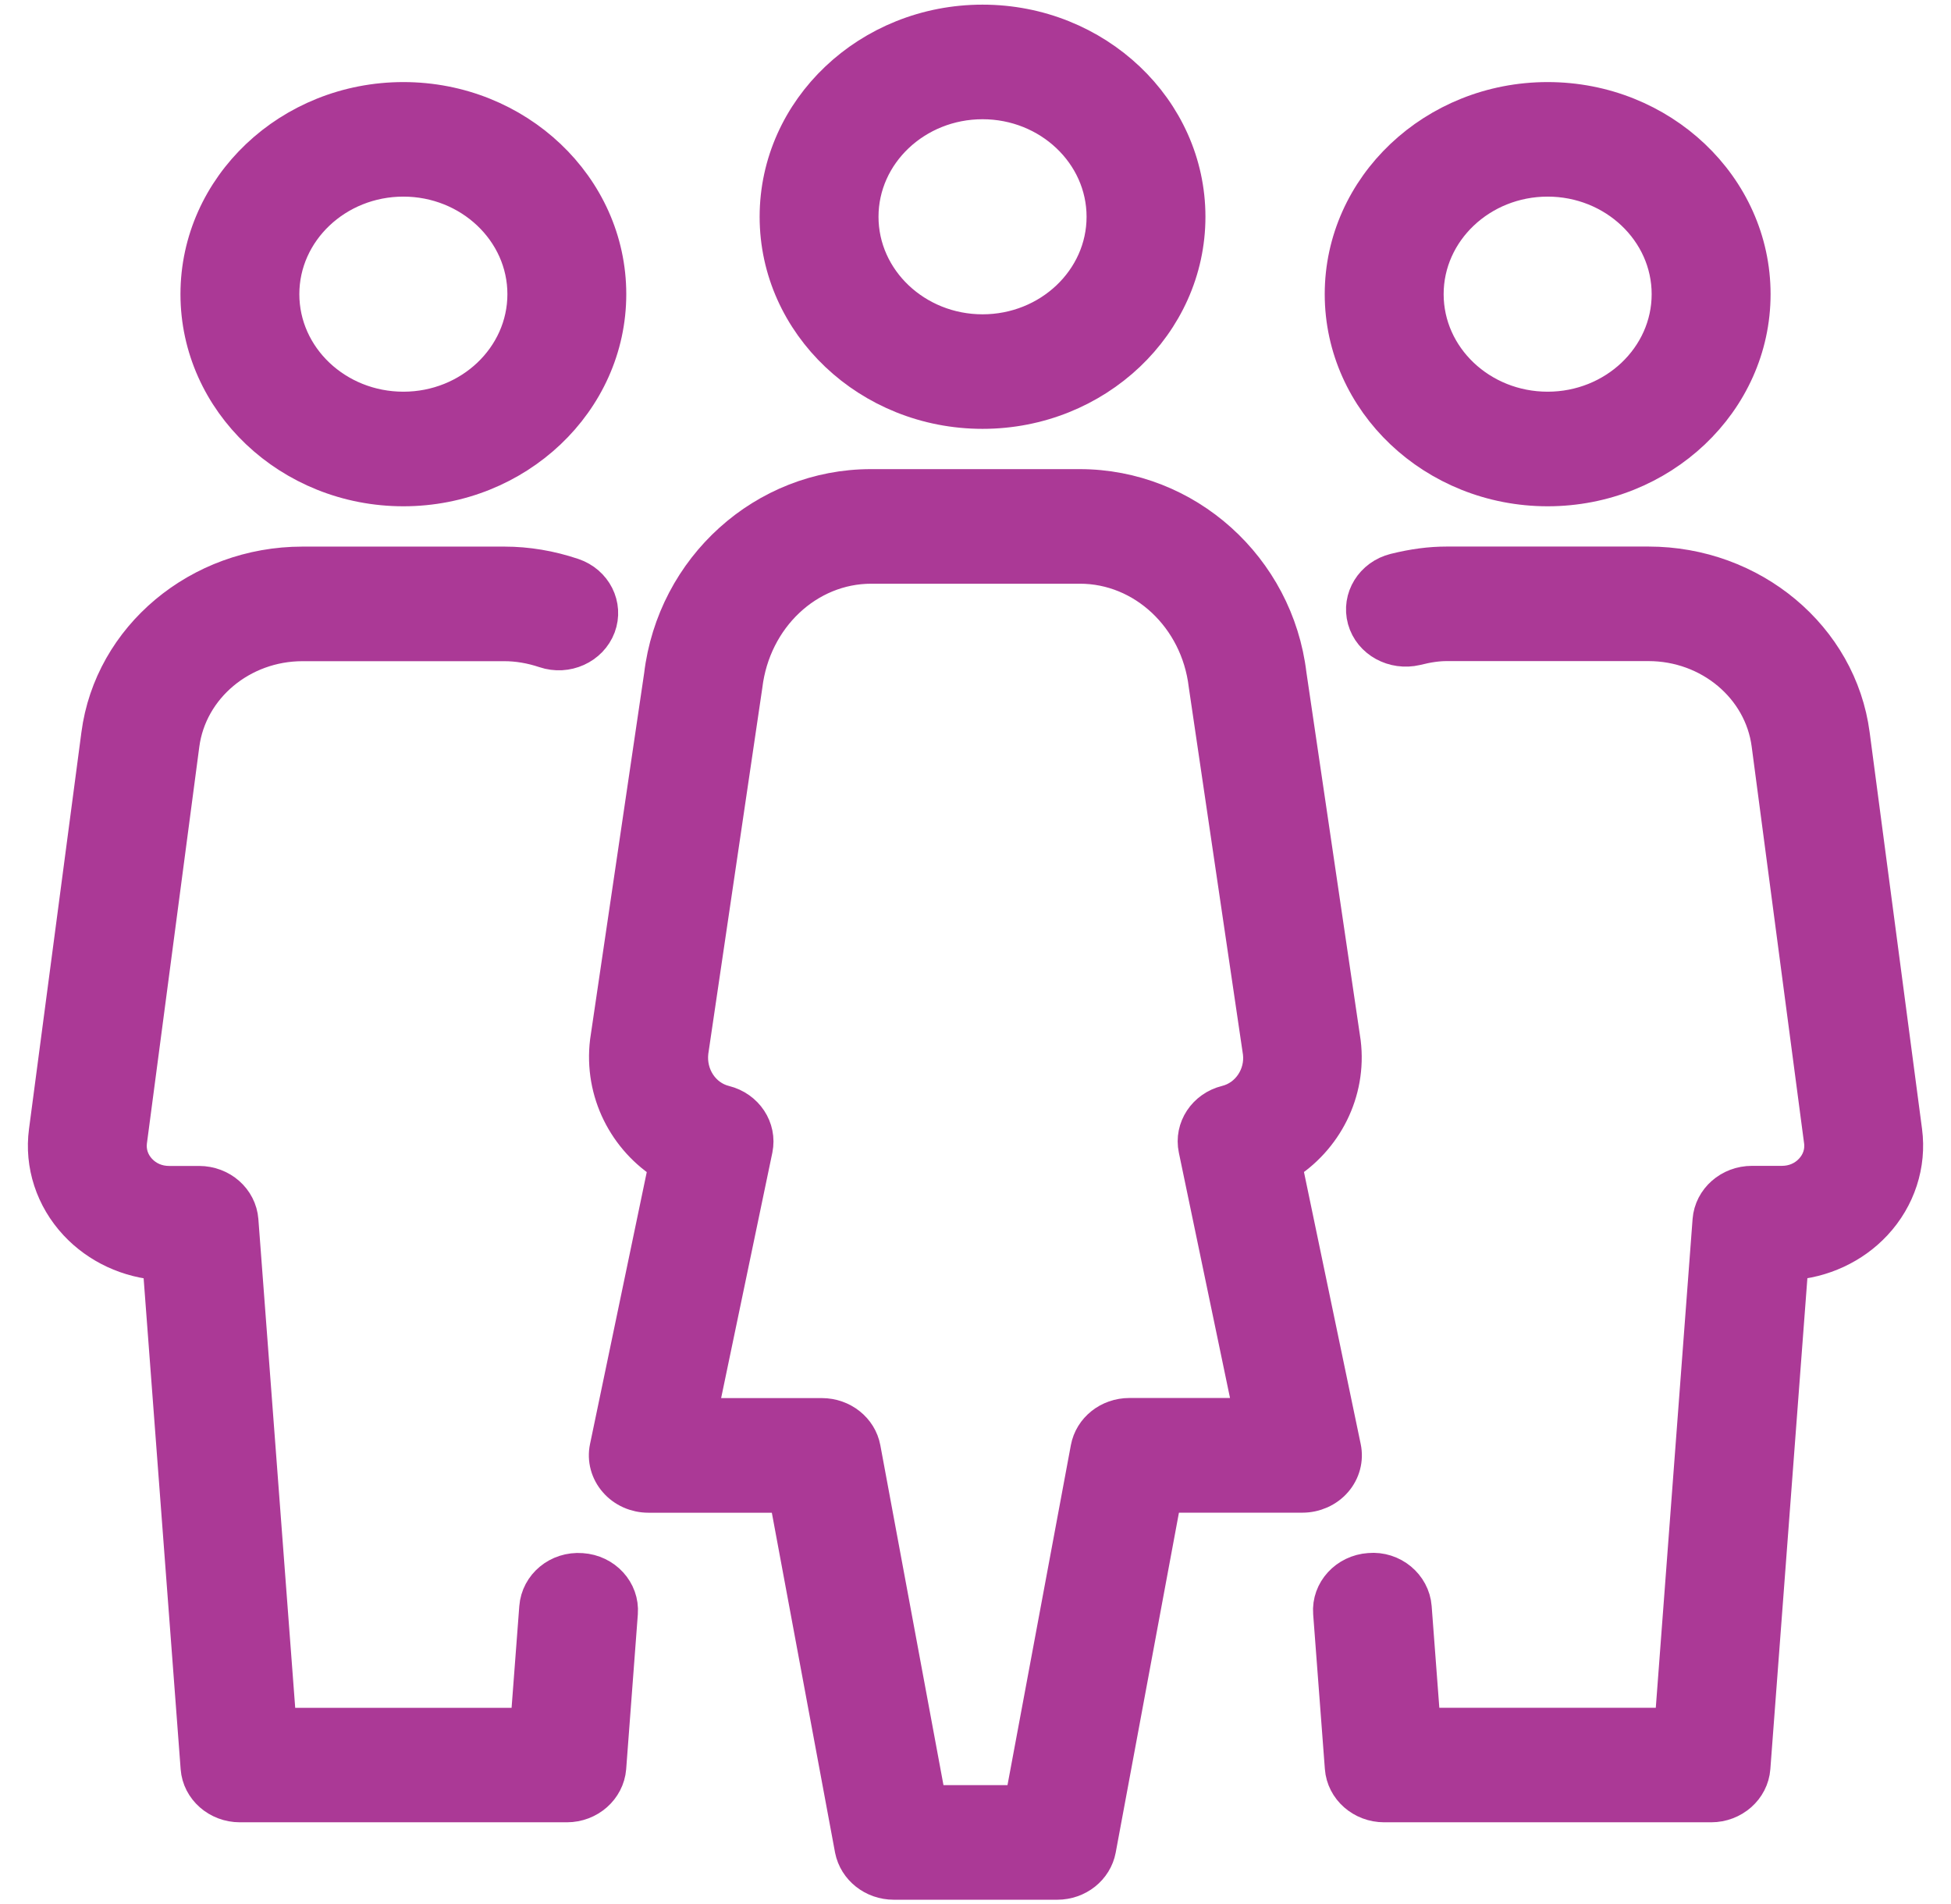
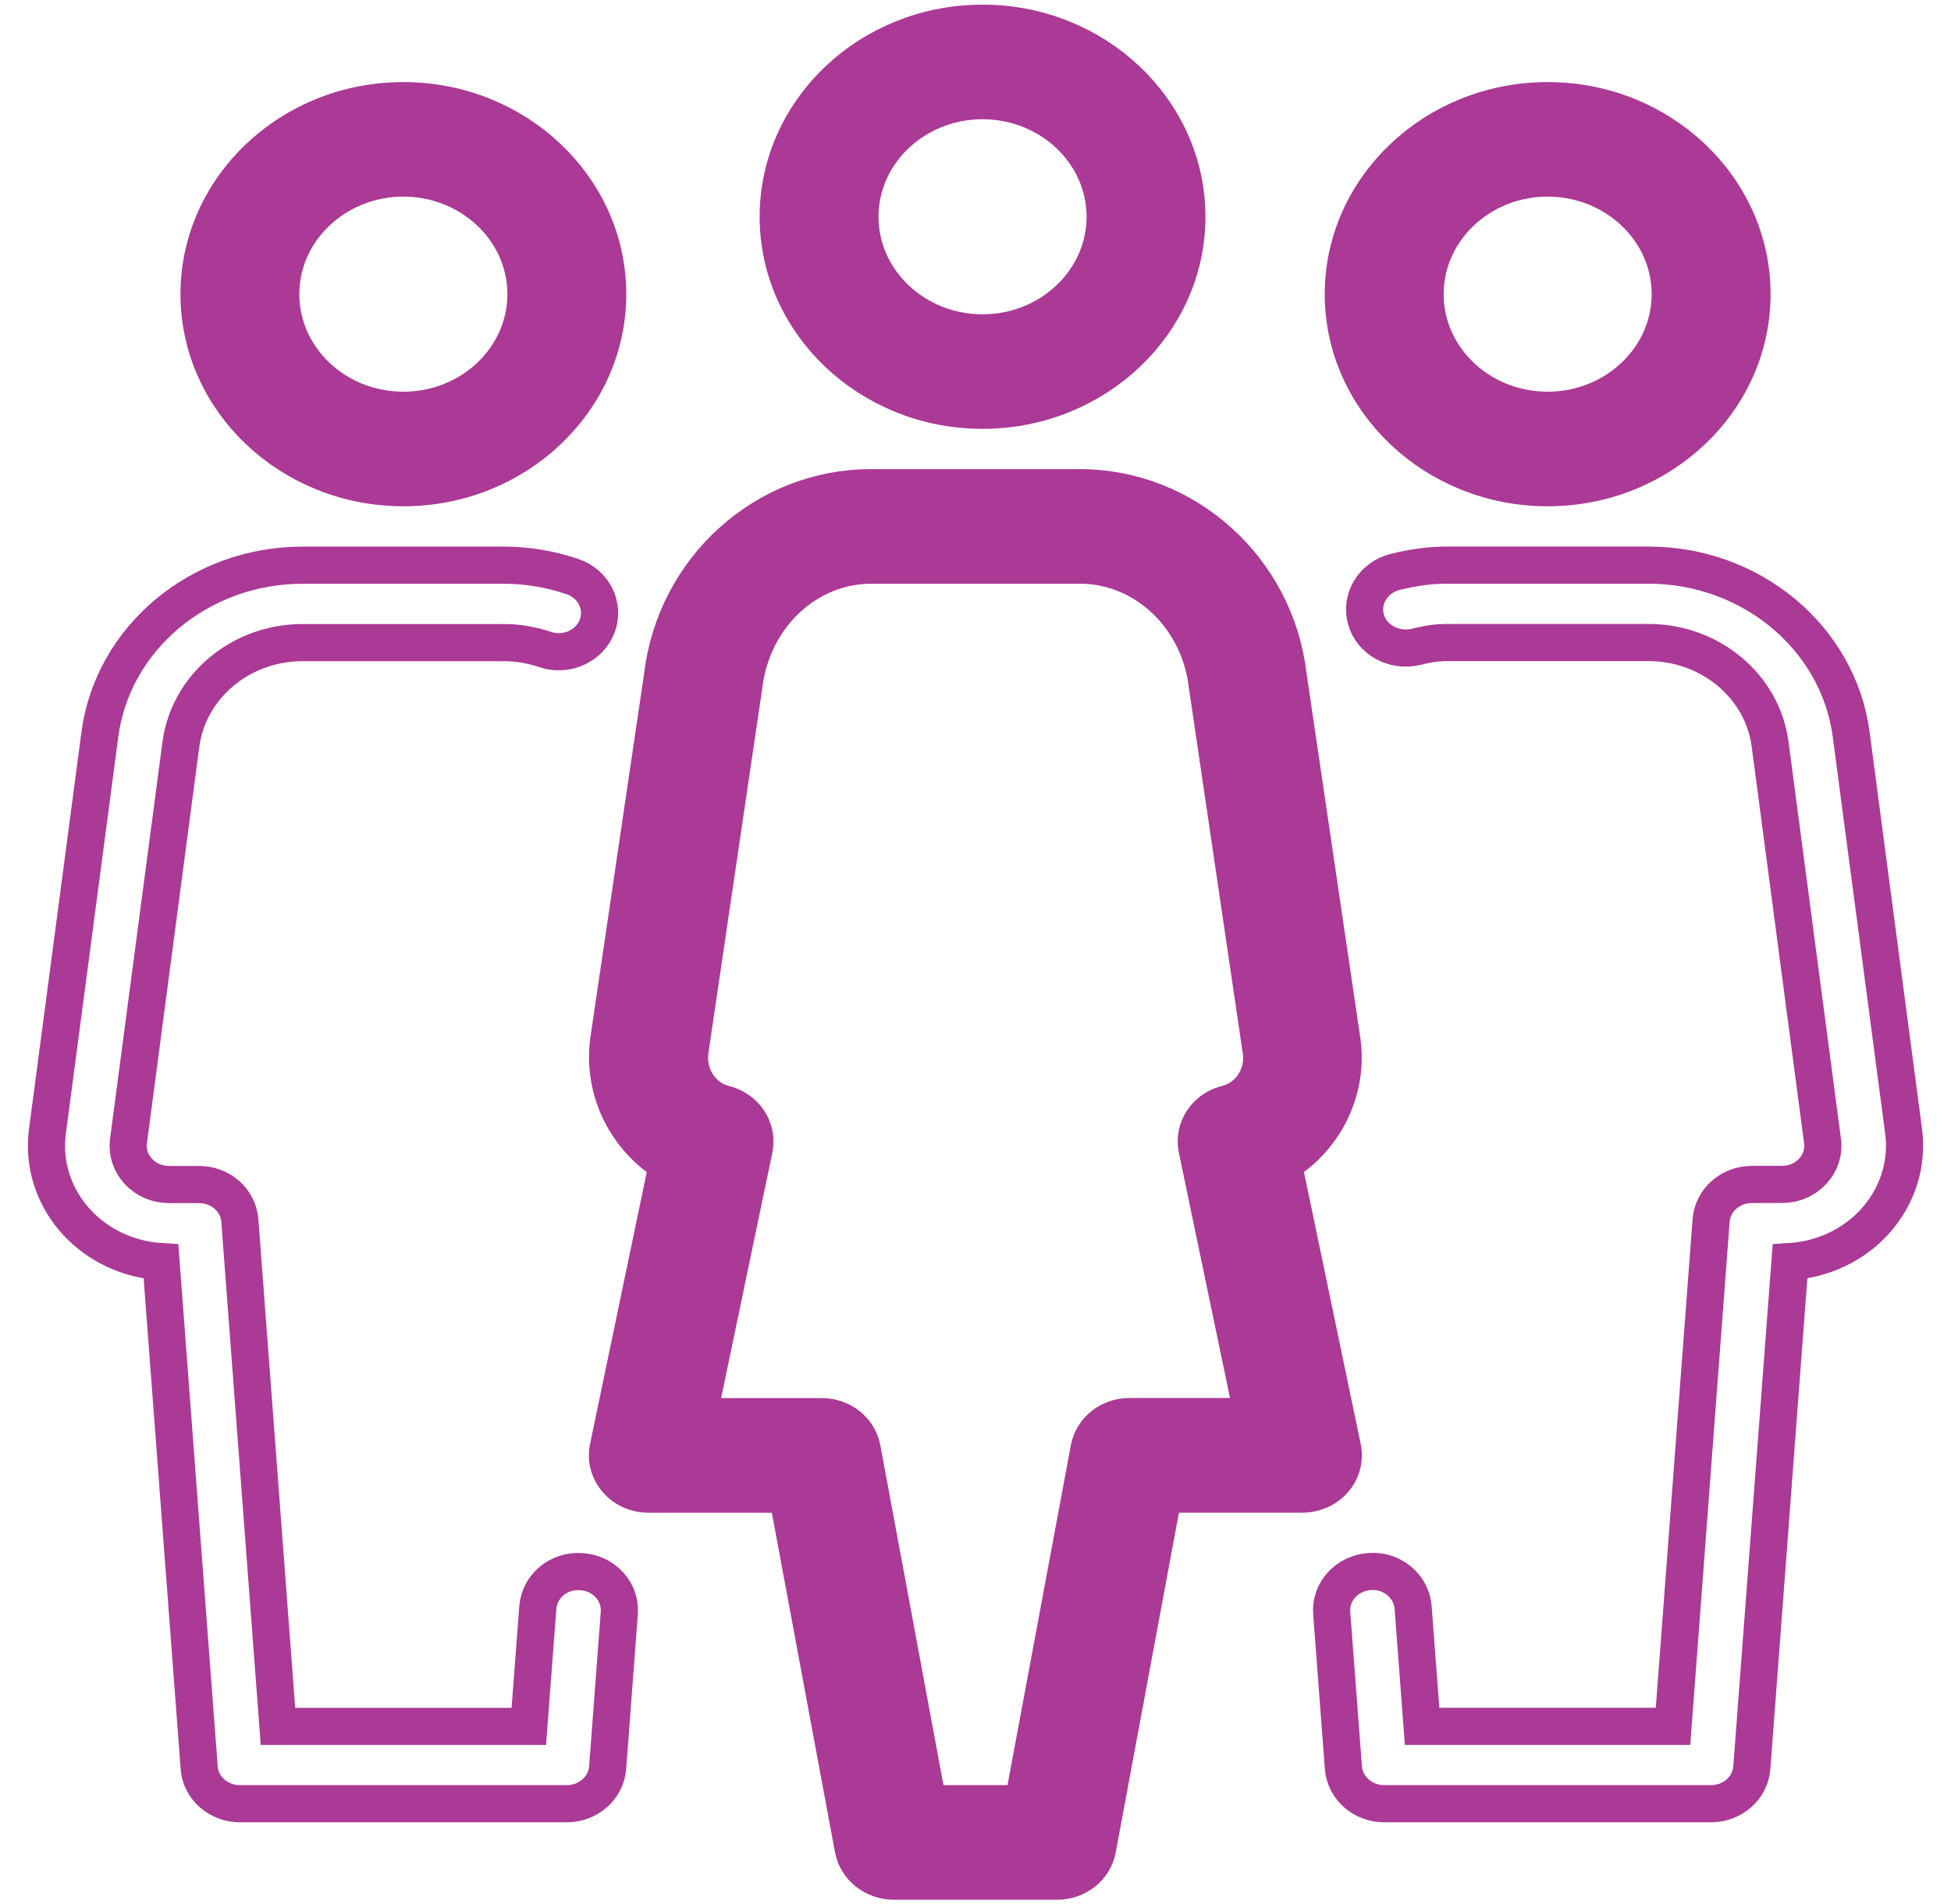
<svg xmlns="http://www.w3.org/2000/svg" width="42" height="41" viewBox="0 0 42 41" fill="none">
  <mask id="path-1-outside-1_3025_2837" maskUnits="userSpaceOnUse" x="0" y="-0.5" width="42" height="42" fill="black">
    <rect fill="white" y="-0.5" width="42" height="42" />
-     <path d="M21.152 8.833C18.727 8.833 16.753 6.963 16.753 4.667C16.753 2.37 18.725 0.5 21.152 0.5C23.576 0.5 25.55 2.37 25.55 4.667C25.55 6.963 23.576 8.833 21.152 8.833ZM21.152 2.167C19.697 2.167 18.512 3.288 18.512 4.667C18.512 6.045 19.697 7.167 21.152 7.167C22.607 7.167 23.791 6.045 23.791 4.667C23.791 3.288 22.605 2.167 21.152 2.167Z" />
    <path d="M8.684 10.5C6.259 10.5 4.285 8.63 4.285 6.333C4.285 4.037 6.257 2.167 8.684 2.167C11.108 2.167 13.082 4.037 13.082 6.333C13.082 8.63 11.108 10.5 8.684 10.5ZM8.684 3.833C7.228 3.833 6.044 4.955 6.044 6.333C6.044 7.712 7.227 8.833 8.684 8.833C10.139 8.833 11.323 7.712 11.323 6.333C11.323 4.955 10.137 3.833 8.684 3.833Z" />
    <path d="M1.021 24.358L2.149 15.818C2.421 13.737 4.299 12.168 6.512 12.168H10.857C11.346 12.168 11.838 12.25 12.322 12.413C12.78 12.567 13.019 13.043 12.857 13.477C12.694 13.91 12.192 14.138 11.735 13.983C11.441 13.885 11.145 13.835 10.857 13.835H6.512C5.184 13.835 4.06 14.777 3.894 16.025L2.766 24.565C2.735 24.805 2.81 25.038 2.979 25.22C3.148 25.402 3.382 25.502 3.639 25.502H4.285C4.747 25.502 5.129 25.838 5.163 26.275L5.984 37.168H11.384L11.578 34.608C11.613 34.15 12.027 33.8 12.518 33.837C13.002 33.868 13.367 34.268 13.332 34.727L13.081 38.06C13.045 38.495 12.662 38.833 12.203 38.833H5.164C4.704 38.833 4.32 38.495 4.288 38.062L3.466 27.163C2.773 27.12 2.124 26.82 1.661 26.323C1.16 25.785 0.926 25.07 1.021 24.358Z" />
-     <path d="M13.093 31.173L14.369 25.055C13.491 24.513 12.97 23.503 13.1 22.428L14.263 14.548C14.539 12.24 16.47 10.5 18.748 10.5H23.242C25.522 10.5 27.453 12.24 27.727 14.527L28.895 22.448C29.024 23.505 28.503 24.513 27.625 25.053L28.901 31.172C28.952 31.415 28.885 31.67 28.718 31.862C28.552 32.055 28.299 32.167 28.038 32.167H25.047L23.625 39.812C23.55 40.21 23.186 40.5 22.76 40.5H19.241C18.813 40.5 18.449 40.21 18.37 39.813L16.948 32.168H13.957C13.695 32.168 13.445 32.057 13.278 31.863C13.111 31.672 13.042 31.417 13.093 31.173ZM16.235 24.735L15.032 30.5H17.692C18.118 30.5 18.484 30.79 18.558 31.188L19.978 38.833H22.021L23.446 31.187C23.52 30.788 23.884 30.498 24.312 30.498H26.971L25.769 24.733C25.679 24.302 25.959 23.878 26.407 23.767C26.897 23.645 27.215 23.16 27.155 22.658L25.987 14.737C25.811 13.272 24.634 12.167 23.249 12.167H18.755C17.37 12.167 16.193 13.272 16.014 14.758L14.851 22.638C14.787 23.162 15.108 23.647 15.595 23.768C16.044 23.88 16.323 24.303 16.235 24.735Z" />
    <path d="M29.481 33.835C29.962 33.792 30.386 34.148 30.421 34.607L30.614 37.167H36.016L36.836 26.273C36.87 25.838 37.253 25.5 37.716 25.5H38.362C38.618 25.5 38.852 25.4 39.021 25.218C39.19 25.037 39.266 24.805 39.234 24.563L38.106 16.023C37.943 14.775 36.818 13.833 35.488 13.833H31.144C30.947 13.833 30.738 13.862 30.481 13.927C30.009 14.037 29.529 13.777 29.405 13.332C29.282 12.887 29.564 12.43 30.034 12.313C30.44 12.213 30.792 12.167 31.146 12.167H35.488C37.702 12.167 39.578 13.735 39.852 15.817L40.98 24.357C41.073 25.068 40.841 25.783 40.339 26.322C39.877 26.818 39.227 27.118 38.534 27.162L37.712 38.06C37.679 38.495 37.295 38.833 36.836 38.833H29.798C29.337 38.833 28.953 38.495 28.92 38.058L28.668 34.725C28.633 34.267 28.999 33.868 29.481 33.835Z" />
-     <path d="M33.317 10.5C30.892 10.5 28.918 8.63 28.918 6.333C28.918 4.037 30.891 2.167 33.317 2.167C35.742 2.167 37.716 4.037 37.716 6.333C37.716 8.63 35.742 10.5 33.317 10.5ZM33.317 3.833C31.862 3.833 30.678 4.955 30.678 6.333C30.678 7.712 31.86 8.833 33.317 8.833C34.77 8.833 35.956 7.712 35.956 6.333C35.956 4.955 34.77 3.833 33.317 3.833Z" />
+     <path d="M33.317 10.5C30.892 10.5 28.918 8.63 28.918 6.333C28.918 4.037 30.891 2.167 33.317 2.167C35.742 2.167 37.716 4.037 37.716 6.333C37.716 8.63 35.742 10.5 33.317 10.5ZC31.862 3.833 30.678 4.955 30.678 6.333C30.678 7.712 31.86 8.833 33.317 8.833C34.77 8.833 35.956 7.712 35.956 6.333C35.956 4.955 34.77 3.833 33.317 3.833Z" />
  </mask>
  <path d="M21.152 8.833C18.727 8.833 16.753 6.963 16.753 4.667C16.753 2.37 18.725 0.5 21.152 0.5C23.576 0.5 25.55 2.37 25.55 4.667C25.55 6.963 23.576 8.833 21.152 8.833ZM21.152 2.167C19.697 2.167 18.512 3.288 18.512 4.667C18.512 6.045 19.697 7.167 21.152 7.167C22.607 7.167 23.791 6.045 23.791 4.667C23.791 3.288 22.605 2.167 21.152 2.167Z" fill="#AB3996" />
  <path d="M8.684 10.5C6.259 10.5 4.285 8.63 4.285 6.333C4.285 4.037 6.257 2.167 8.684 2.167C11.108 2.167 13.082 4.037 13.082 6.333C13.082 8.63 11.108 10.5 8.684 10.5ZM8.684 3.833C7.228 3.833 6.044 4.955 6.044 6.333C6.044 7.712 7.227 8.833 8.684 8.833C10.139 8.833 11.323 7.712 11.323 6.333C11.323 4.955 10.137 3.833 8.684 3.833Z" fill="#AB3996" />
-   <path d="M1.021 24.358L2.149 15.818C2.421 13.737 4.299 12.168 6.512 12.168H10.857C11.346 12.168 11.838 12.25 12.322 12.413C12.78 12.567 13.019 13.043 12.857 13.477C12.694 13.91 12.192 14.138 11.735 13.983C11.441 13.885 11.145 13.835 10.857 13.835H6.512C5.184 13.835 4.06 14.777 3.894 16.025L2.766 24.565C2.735 24.805 2.81 25.038 2.979 25.22C3.148 25.402 3.382 25.502 3.639 25.502H4.285C4.747 25.502 5.129 25.838 5.163 26.275L5.984 37.168H11.384L11.578 34.608C11.613 34.15 12.027 33.8 12.518 33.837C13.002 33.868 13.367 34.268 13.332 34.727L13.081 38.06C13.045 38.495 12.662 38.833 12.203 38.833H5.164C4.704 38.833 4.32 38.495 4.288 38.062L3.466 27.163C2.773 27.12 2.124 26.82 1.661 26.323C1.16 25.785 0.926 25.07 1.021 24.358Z" fill="#AB3996" />
  <path d="M13.093 31.173L14.369 25.055C13.491 24.513 12.97 23.503 13.1 22.428L14.263 14.548C14.539 12.24 16.47 10.5 18.748 10.5H23.242C25.522 10.5 27.453 12.24 27.727 14.527L28.895 22.448C29.024 23.505 28.503 24.513 27.625 25.053L28.901 31.172C28.952 31.415 28.885 31.67 28.718 31.862C28.552 32.055 28.299 32.167 28.038 32.167H25.047L23.625 39.812C23.55 40.21 23.186 40.5 22.76 40.5H19.241C18.813 40.5 18.449 40.21 18.37 39.813L16.948 32.168H13.957C13.695 32.168 13.445 32.057 13.278 31.863C13.111 31.672 13.042 31.417 13.093 31.173ZM16.235 24.735L15.032 30.5H17.692C18.118 30.5 18.484 30.79 18.558 31.188L19.978 38.833H22.021L23.446 31.187C23.52 30.788 23.884 30.498 24.312 30.498H26.971L25.769 24.733C25.679 24.302 25.959 23.878 26.407 23.767C26.897 23.645 27.215 23.16 27.155 22.658L25.987 14.737C25.811 13.272 24.634 12.167 23.249 12.167H18.755C17.37 12.167 16.193 13.272 16.014 14.758L14.851 22.638C14.787 23.162 15.108 23.647 15.595 23.768C16.044 23.88 16.323 24.303 16.235 24.735Z" fill="#AB3996" />
-   <path d="M29.481 33.835C29.962 33.792 30.386 34.148 30.421 34.607L30.614 37.167H36.016L36.836 26.273C36.87 25.838 37.253 25.5 37.716 25.5H38.362C38.618 25.5 38.852 25.4 39.021 25.218C39.19 25.037 39.266 24.805 39.234 24.563L38.106 16.023C37.943 14.775 36.818 13.833 35.488 13.833H31.144C30.947 13.833 30.738 13.862 30.481 13.927C30.009 14.037 29.529 13.777 29.405 13.332C29.282 12.887 29.564 12.43 30.034 12.313C30.44 12.213 30.792 12.167 31.146 12.167H35.488C37.702 12.167 39.578 13.735 39.852 15.817L40.98 24.357C41.073 25.068 40.841 25.783 40.339 26.322C39.877 26.818 39.227 27.118 38.534 27.162L37.712 38.06C37.679 38.495 37.295 38.833 36.836 38.833H29.798C29.337 38.833 28.953 38.495 28.92 38.058L28.668 34.725C28.633 34.267 28.999 33.868 29.481 33.835Z" fill="#AB3996" />
  <path d="M33.317 10.5C30.892 10.5 28.918 8.63 28.918 6.333C28.918 4.037 30.891 2.167 33.317 2.167C35.742 2.167 37.716 4.037 37.716 6.333C37.716 8.63 35.742 10.5 33.317 10.5ZM33.317 3.833C31.862 3.833 30.678 4.955 30.678 6.333C30.678 7.712 31.86 8.833 33.317 8.833C34.77 8.833 35.956 7.712 35.956 6.333C35.956 4.955 34.77 3.833 33.317 3.833Z" fill="#AB3996" />
  <path d="M21.152 8.833C18.727 8.833 16.753 6.963 16.753 4.667C16.753 2.37 18.725 0.5 21.152 0.5C23.576 0.5 25.55 2.37 25.55 4.667C25.55 6.963 23.576 8.833 21.152 8.833ZM21.152 2.167C19.697 2.167 18.512 3.288 18.512 4.667C18.512 6.045 19.697 7.167 21.152 7.167C22.607 7.167 23.791 6.045 23.791 4.667C23.791 3.288 22.605 2.167 21.152 2.167Z" stroke="#AB3996" stroke-width="0.8" mask="url(#path-1-outside-1_3025_2837)" />
  <path d="M8.684 10.5C6.259 10.5 4.285 8.63 4.285 6.333C4.285 4.037 6.257 2.167 8.684 2.167C11.108 2.167 13.082 4.037 13.082 6.333C13.082 8.63 11.108 10.5 8.684 10.5ZM8.684 3.833C7.228 3.833 6.044 4.955 6.044 6.333C6.044 7.712 7.227 8.833 8.684 8.833C10.139 8.833 11.323 7.712 11.323 6.333C11.323 4.955 10.137 3.833 8.684 3.833Z" stroke="#AB3996" stroke-width="0.8" mask="url(#path-1-outside-1_3025_2837)" />
  <path d="M1.021 24.358L2.149 15.818C2.421 13.737 4.299 12.168 6.512 12.168H10.857C11.346 12.168 11.838 12.25 12.322 12.413C12.78 12.567 13.019 13.043 12.857 13.477C12.694 13.91 12.192 14.138 11.735 13.983C11.441 13.885 11.145 13.835 10.857 13.835H6.512C5.184 13.835 4.06 14.777 3.894 16.025L2.766 24.565C2.735 24.805 2.81 25.038 2.979 25.22C3.148 25.402 3.382 25.502 3.639 25.502H4.285C4.747 25.502 5.129 25.838 5.163 26.275L5.984 37.168H11.384L11.578 34.608C11.613 34.15 12.027 33.8 12.518 33.837C13.002 33.868 13.367 34.268 13.332 34.727L13.081 38.06C13.045 38.495 12.662 38.833 12.203 38.833H5.164C4.704 38.833 4.32 38.495 4.288 38.062L3.466 27.163C2.773 27.12 2.124 26.82 1.661 26.323C1.16 25.785 0.926 25.07 1.021 24.358Z" stroke="#AB3996" stroke-width="0.8" mask="url(#path-1-outside-1_3025_2837)" />
  <path d="M13.093 31.173L14.369 25.055C13.491 24.513 12.97 23.503 13.1 22.428L14.263 14.548C14.539 12.24 16.47 10.5 18.748 10.5H23.242C25.522 10.5 27.453 12.24 27.727 14.527L28.895 22.448C29.024 23.505 28.503 24.513 27.625 25.053L28.901 31.172C28.952 31.415 28.885 31.67 28.718 31.862C28.552 32.055 28.299 32.167 28.038 32.167H25.047L23.625 39.812C23.55 40.21 23.186 40.5 22.76 40.5H19.241C18.813 40.5 18.449 40.21 18.37 39.813L16.948 32.168H13.957C13.695 32.168 13.445 32.057 13.278 31.863C13.111 31.672 13.042 31.417 13.093 31.173ZM16.235 24.735L15.032 30.5H17.692C18.118 30.5 18.484 30.79 18.558 31.188L19.978 38.833H22.021L23.446 31.187C23.52 30.788 23.884 30.498 24.312 30.498H26.971L25.769 24.733C25.679 24.302 25.959 23.878 26.407 23.767C26.897 23.645 27.215 23.16 27.155 22.658L25.987 14.737C25.811 13.272 24.634 12.167 23.249 12.167H18.755C17.37 12.167 16.193 13.272 16.014 14.758L14.851 22.638C14.787 23.162 15.108 23.647 15.595 23.768C16.044 23.88 16.323 24.303 16.235 24.735Z" stroke="#AB3996" stroke-width="0.8" mask="url(#path-1-outside-1_3025_2837)" />
  <path d="M29.481 33.835C29.962 33.792 30.386 34.148 30.421 34.607L30.614 37.167H36.016L36.836 26.273C36.87 25.838 37.253 25.5 37.716 25.5H38.362C38.618 25.5 38.852 25.4 39.021 25.218C39.19 25.037 39.266 24.805 39.234 24.563L38.106 16.023C37.943 14.775 36.818 13.833 35.488 13.833H31.144C30.947 13.833 30.738 13.862 30.481 13.927C30.009 14.037 29.529 13.777 29.405 13.332C29.282 12.887 29.564 12.43 30.034 12.313C30.44 12.213 30.792 12.167 31.146 12.167H35.488C37.702 12.167 39.578 13.735 39.852 15.817L40.98 24.357C41.073 25.068 40.841 25.783 40.339 26.322C39.877 26.818 39.227 27.118 38.534 27.162L37.712 38.06C37.679 38.495 37.295 38.833 36.836 38.833H29.798C29.337 38.833 28.953 38.495 28.92 38.058L28.668 34.725C28.633 34.267 28.999 33.868 29.481 33.835Z" stroke="#AB3996" stroke-width="0.8" mask="url(#path-1-outside-1_3025_2837)" />
  <path d="M33.317 10.5C30.892 10.5 28.918 8.63 28.918 6.333C28.918 4.037 30.891 2.167 33.317 2.167C35.742 2.167 37.716 4.037 37.716 6.333C37.716 8.63 35.742 10.5 33.317 10.5ZM33.317 3.833C31.862 3.833 30.678 4.955 30.678 6.333C30.678 7.712 31.86 8.833 33.317 8.833C34.77 8.833 35.956 7.712 35.956 6.333C35.956 4.955 34.77 3.833 33.317 3.833Z" stroke="#AB3996" stroke-width="0.8" mask="url(#path-1-outside-1_3025_2837)" />
</svg>